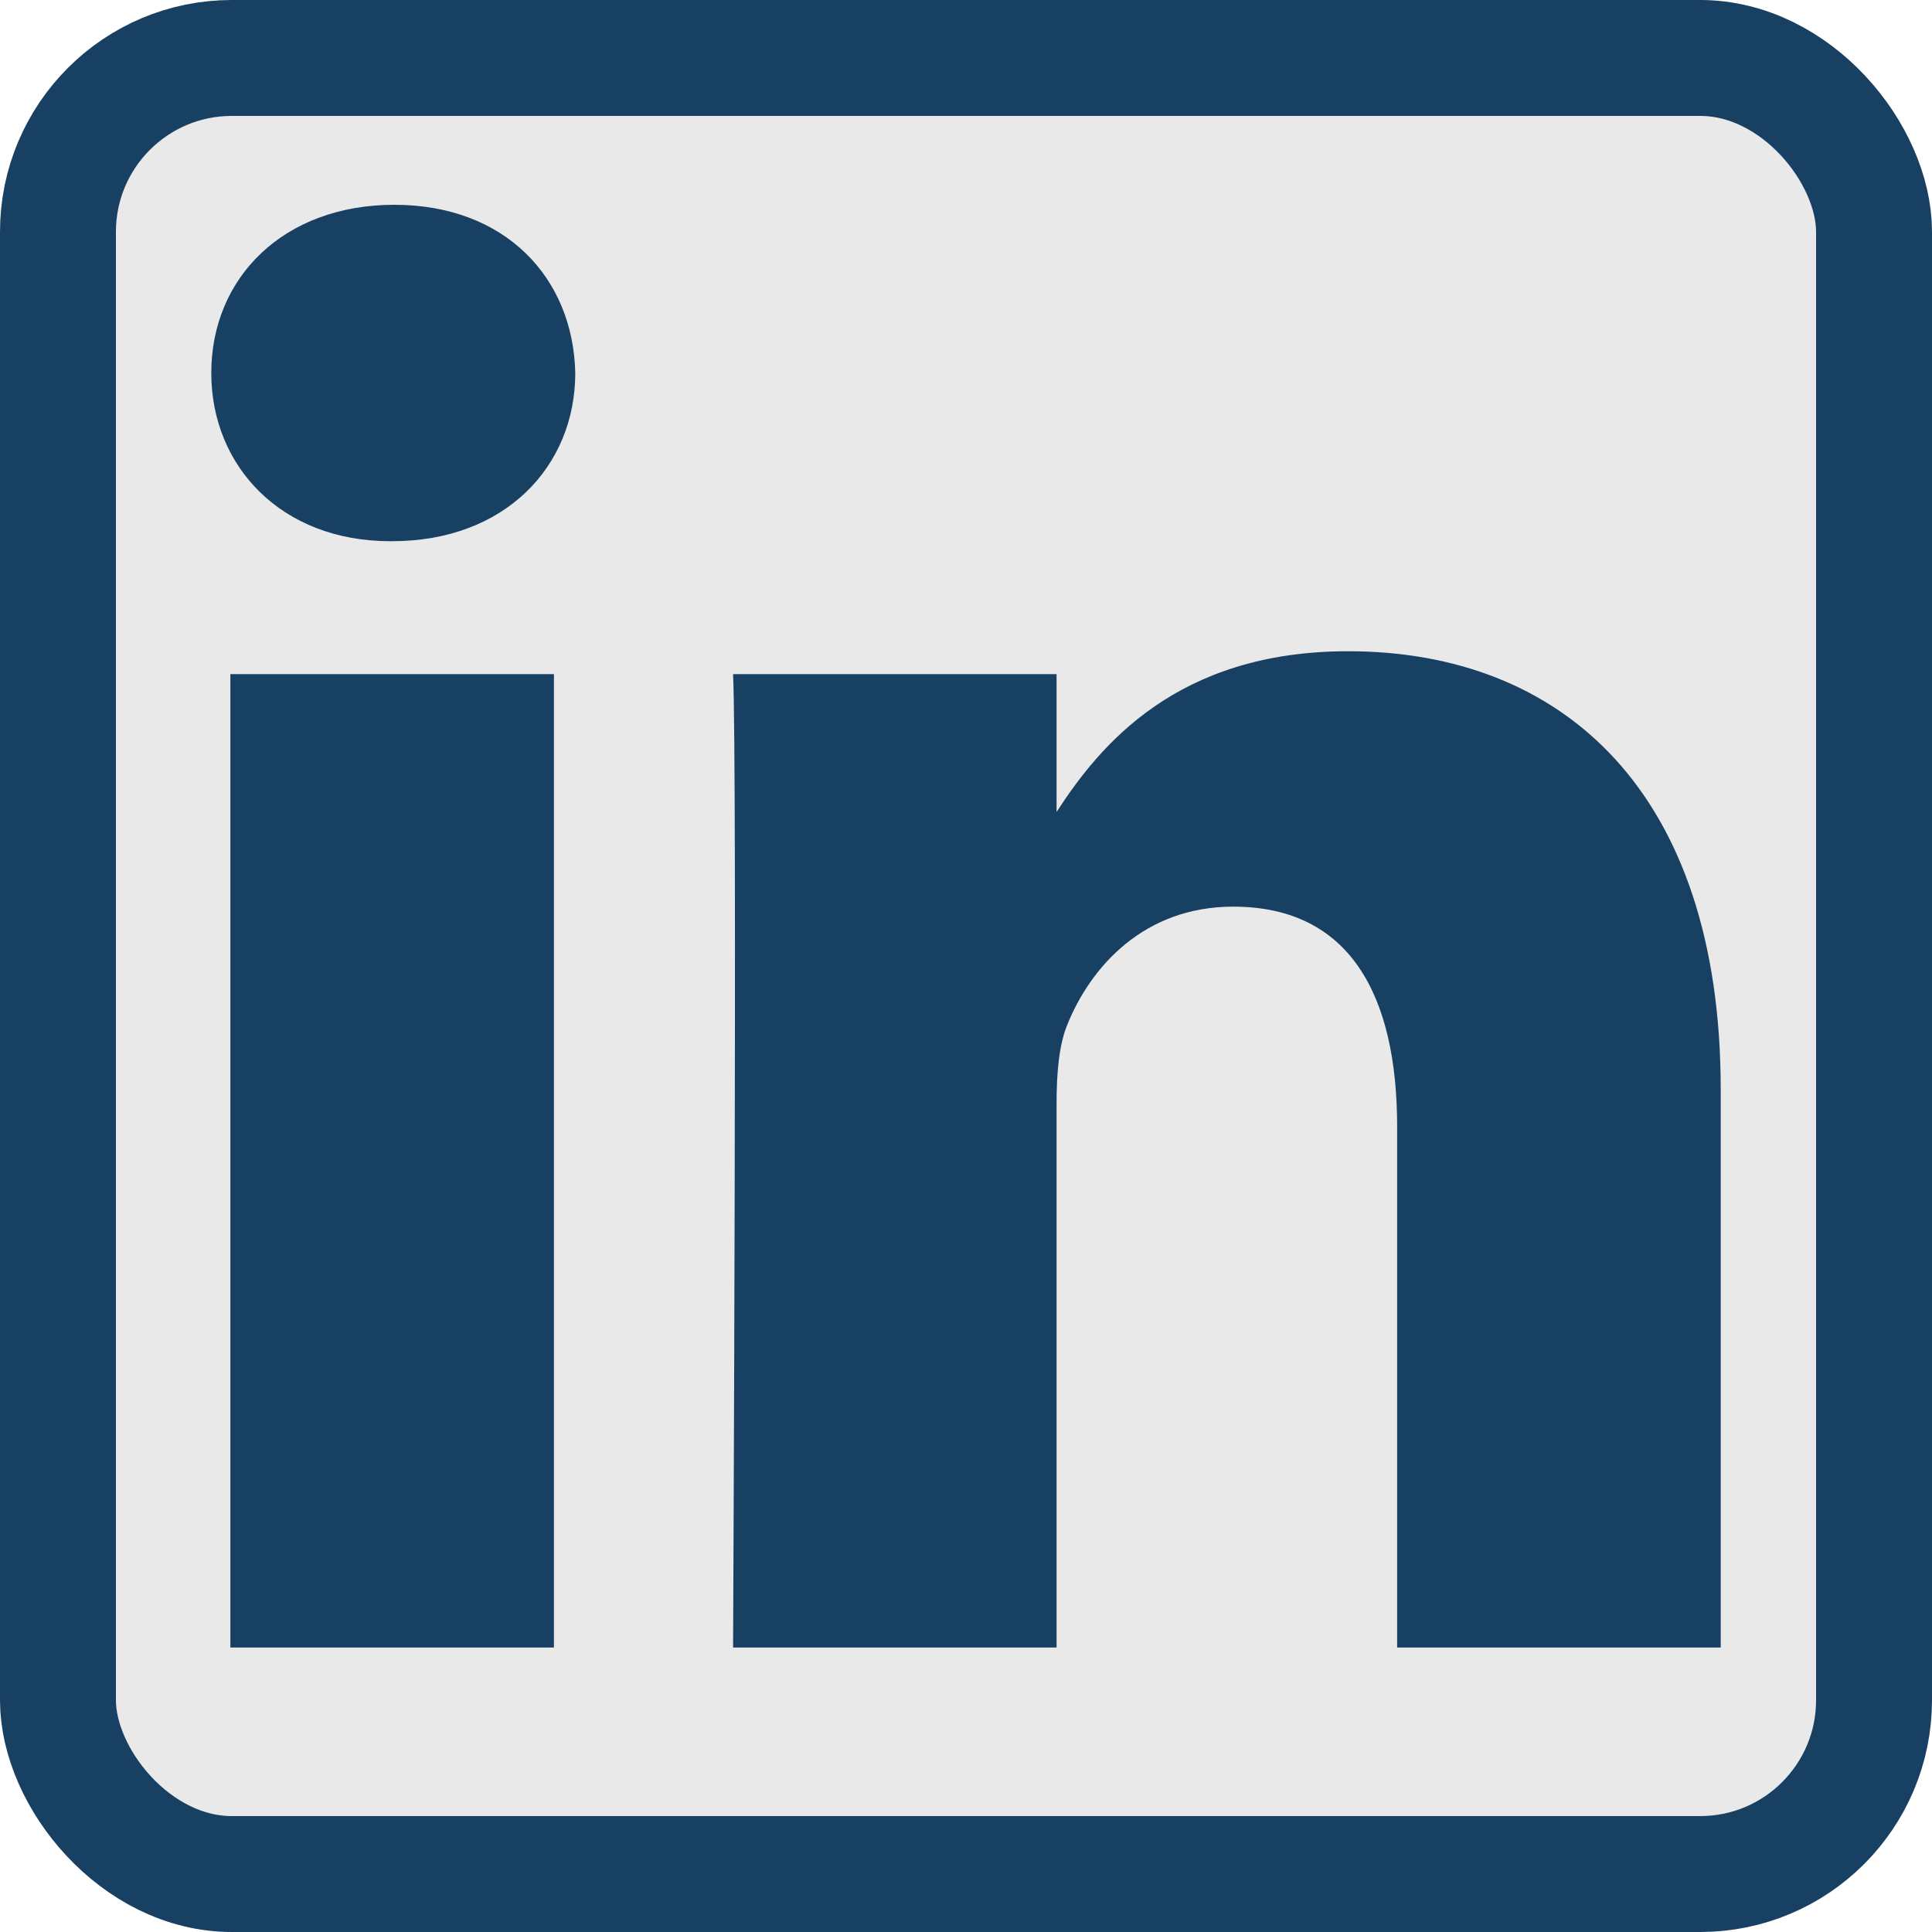
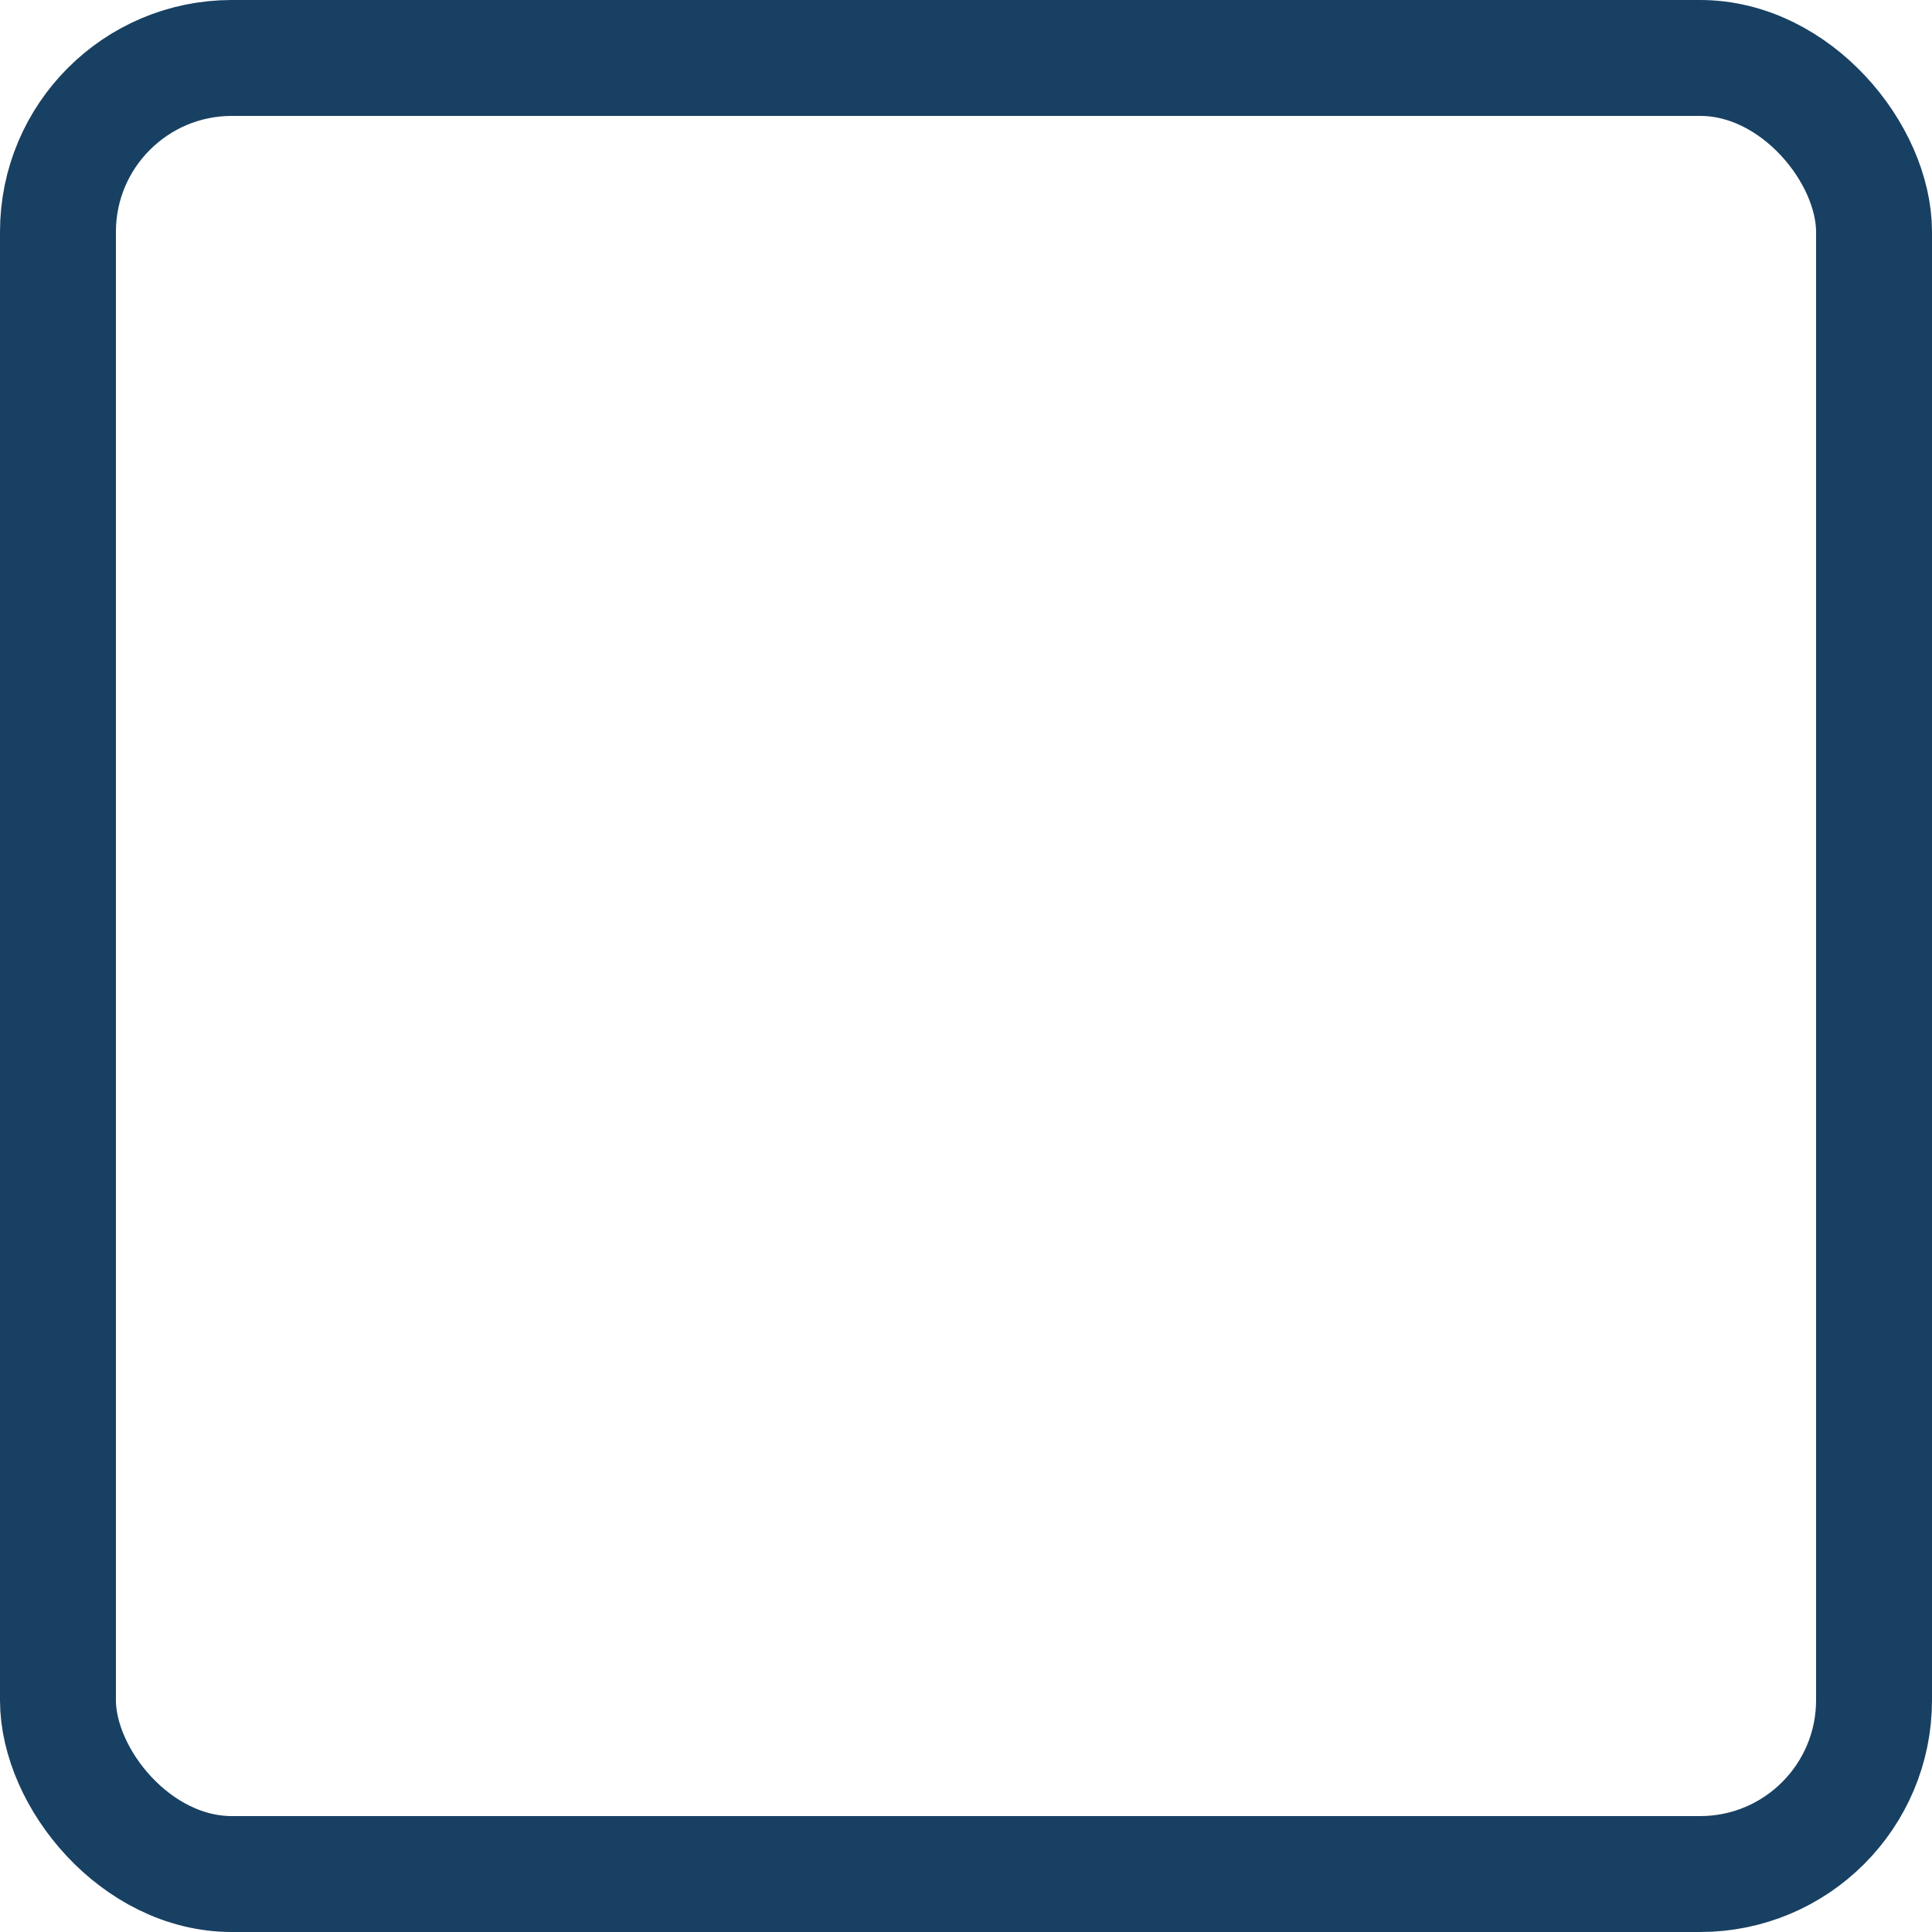
<svg xmlns="http://www.w3.org/2000/svg" fill="none" height="100%" overflow="visible" preserveAspectRatio="none" style="display: block;" viewBox="0 0 25 25" width="100%">
  <g id="Social link 2">
    <g clip-path="url(#clip0_0_1284)">
      <g id="Vector">
        <path clip-rule="evenodd" d="M25 3.125C25 1.4 23.6 0 21.875 0H3.125C1.4 0 0 1.4 0 3.125V21.875C0 23.6 1.4 25 3.125 25H21.875C23.6 25 25 23.6 25 21.875V12.5V3.125Z" fill="#E9E9E9" fill-rule="evenodd" />
-         <path d="M7.168 8.723H2.981V21.319H7.168V8.723Z" fill="#184062" />
-         <path d="M5.103 2.65C3.67 2.65 2.734 3.592 2.734 4.826C2.734 6.035 3.642 7.003 5.048 7.003H5.075C6.535 7.003 7.444 6.035 7.444 4.826C7.417 3.592 6.535 2.65 5.103 2.65Z" fill="#184062" />
-         <path d="M17.445 8.427C15.224 8.427 14.229 9.648 13.672 10.507V8.723H9.486C9.541 9.905 9.486 21.319 9.486 21.319H13.672V14.284C13.672 13.908 13.699 13.532 13.81 13.262C14.112 12.511 14.802 11.732 15.958 11.732C17.472 11.732 18.079 12.887 18.079 14.58V21.319H22.266V14.096C22.266 10.227 20.2 8.427 17.445 8.427Z" fill="#184062" />
+         <path d="M7.168 8.723H2.981V21.319H7.168Z" fill="#184062" />
      </g>
    </g>
    <rect height="23.5" rx="2.25" stroke="#184062" stroke-width="1.5" width="23.5" x="0.75" y="0.75" />
  </g>
  <defs>
    <clipPath id="clip0_0_1284">
-       <rect fill="white" height="25" rx="3" width="25" />
-     </clipPath>
+       </clipPath>
  </defs>
</svg>